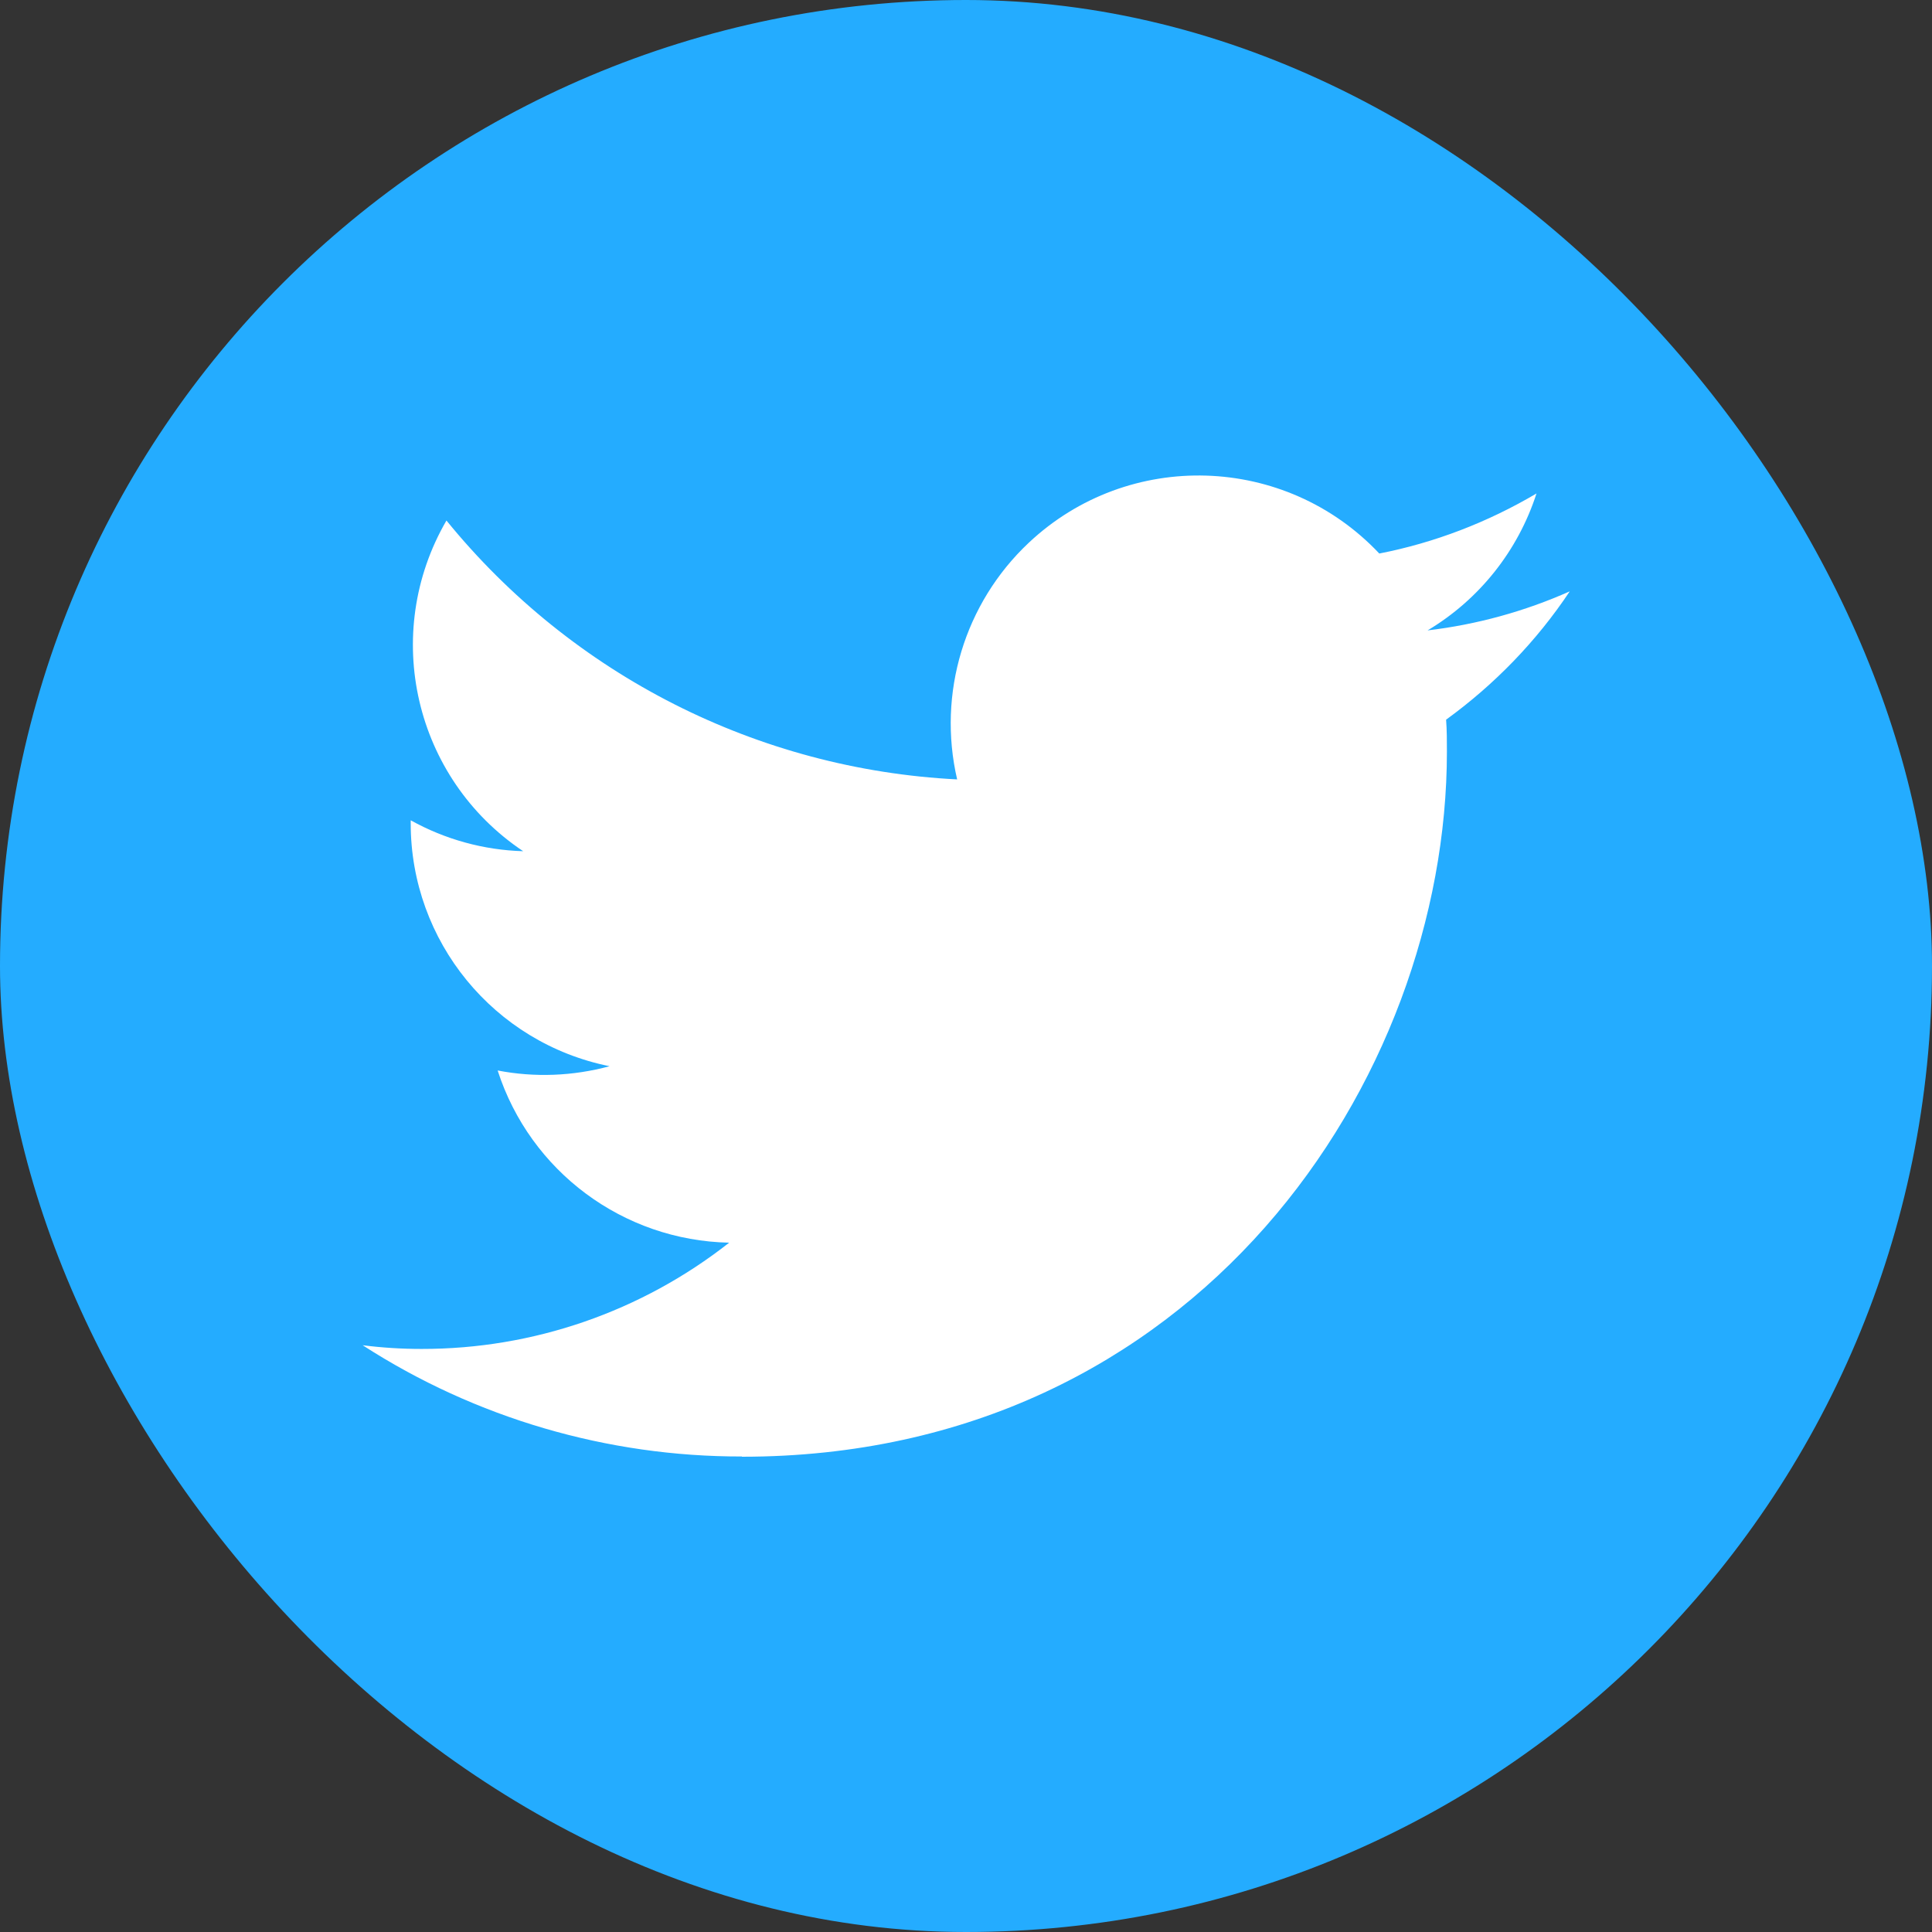
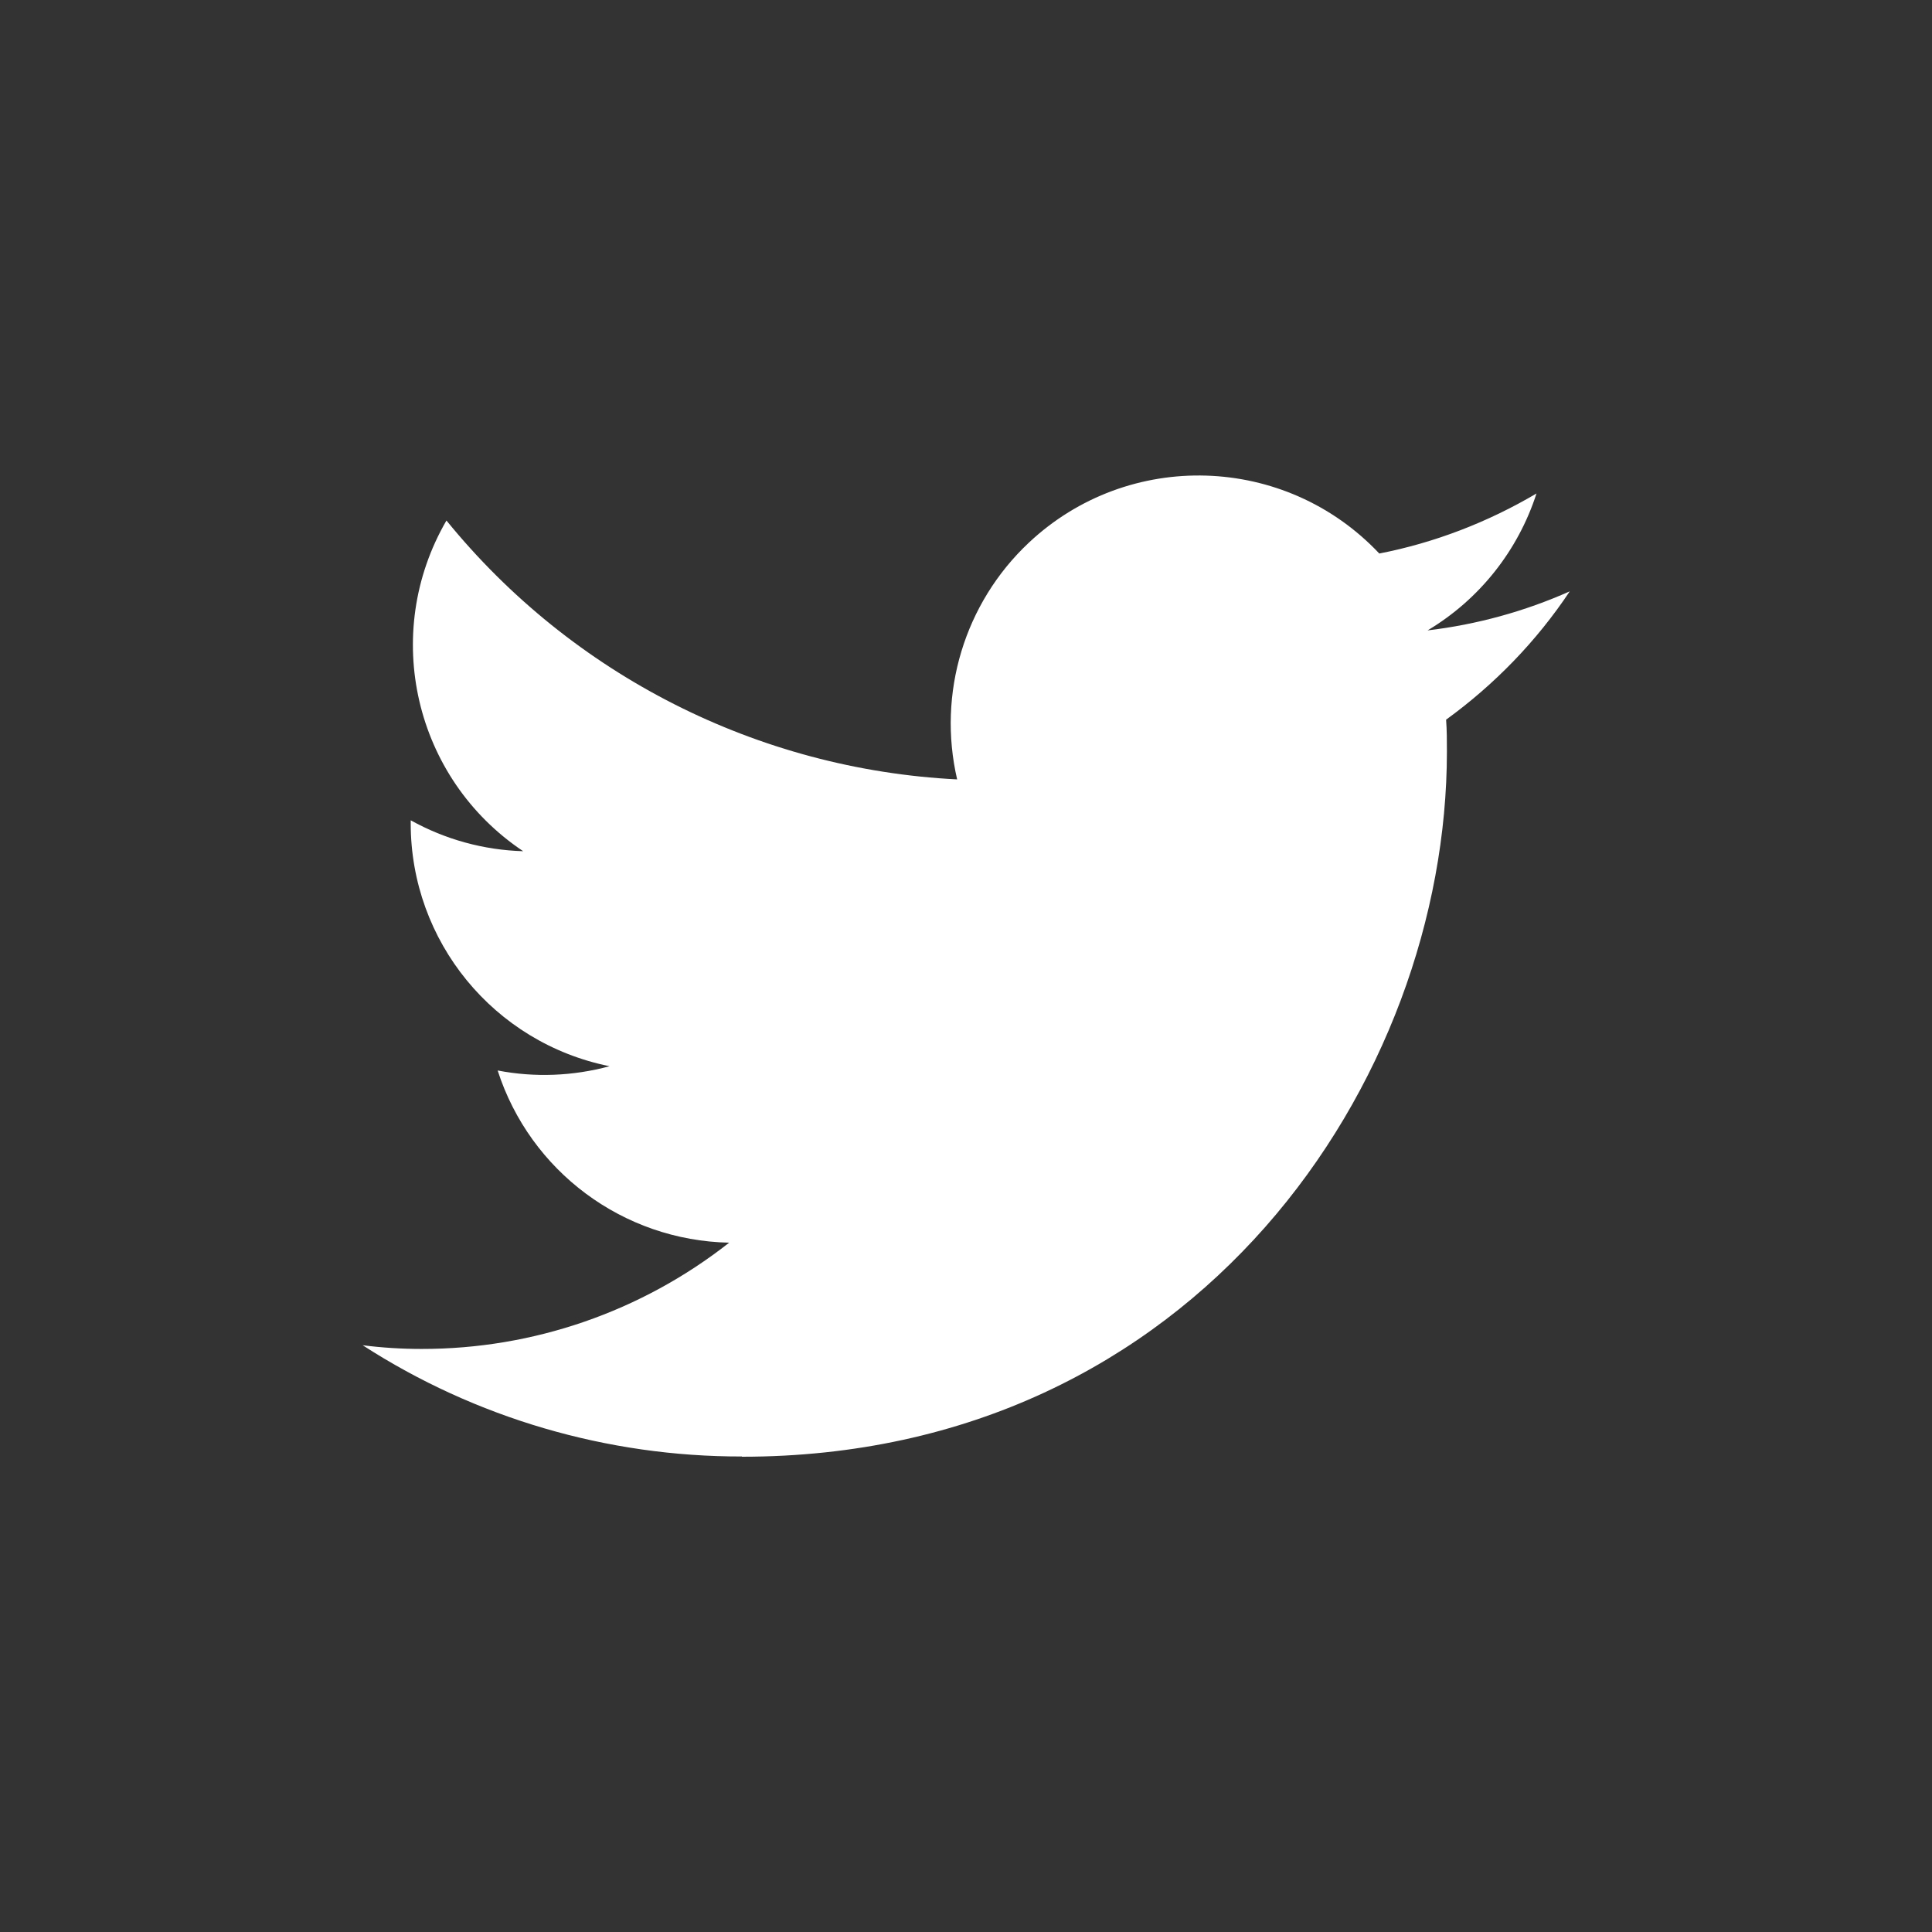
<svg xmlns="http://www.w3.org/2000/svg" width="24" height="24" viewBox="0 0 24 24" fill="none">
  <rect x="0" y="0" width="24" height="24" fill="#333333" stroke="none" />
-   <rect width="24" height="24" rx="12" fill="#24ACFF" />
  <path d="M9.216 18.096C14.875 18.096 17.974 13.406 17.974 9.338C17.974 9.206 17.974 9.072 17.964 8.94C18.566 8.503 19.087 7.966 19.5 7.346C18.938 7.596 18.343 7.759 17.734 7.831C18.377 7.447 18.857 6.842 19.087 6.13C18.482 6.487 17.822 6.742 17.134 6.876C15.967 5.638 14.018 5.578 12.78 6.742C11.981 7.493 11.642 8.614 11.89 9.682C9.415 9.557 7.109 8.388 5.546 6.466C4.73 7.872 5.146 9.67 6.499 10.574C6.01 10.56 5.53 10.428 5.102 10.19C5.102 10.202 5.102 10.217 5.102 10.229C5.102 11.693 6.134 12.955 7.572 13.245C7.118 13.368 6.643 13.387 6.182 13.298C6.586 14.551 7.74 15.41 9.058 15.437C7.968 16.294 6.622 16.759 5.237 16.757C4.992 16.757 4.747 16.742 4.505 16.711C5.906 17.616 7.546 18.096 9.216 18.093" fill="white" />
</svg>